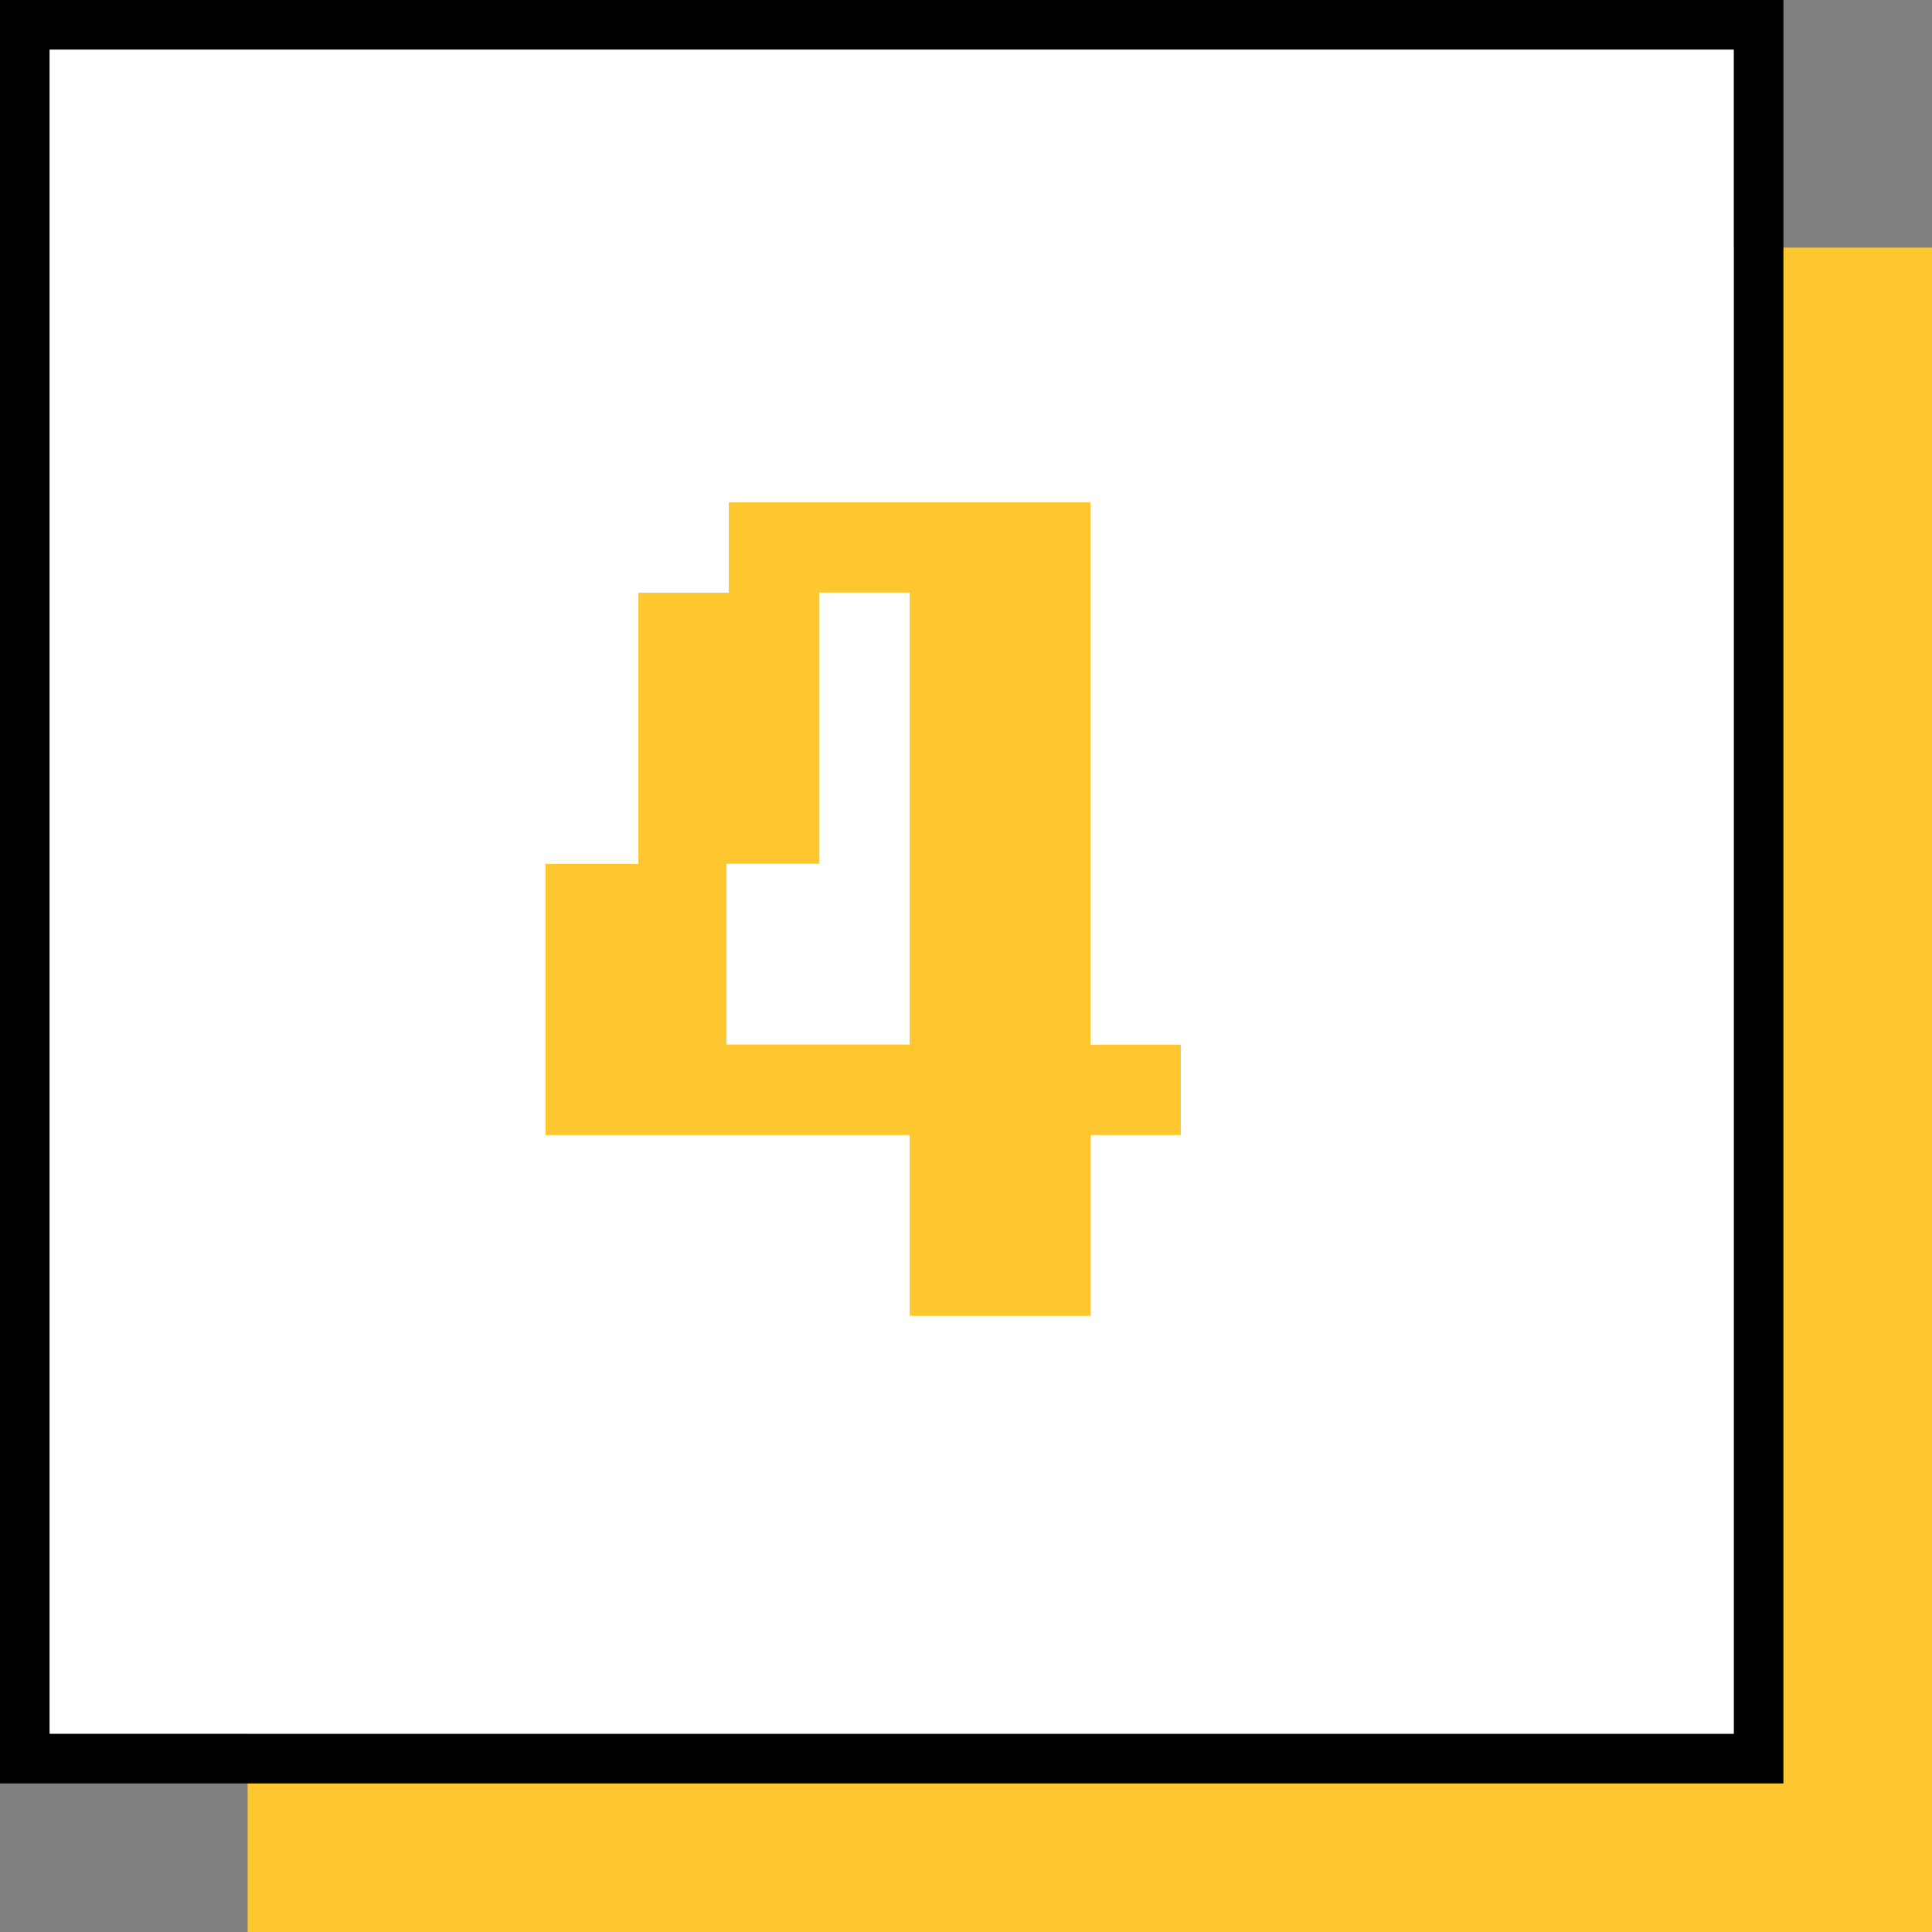
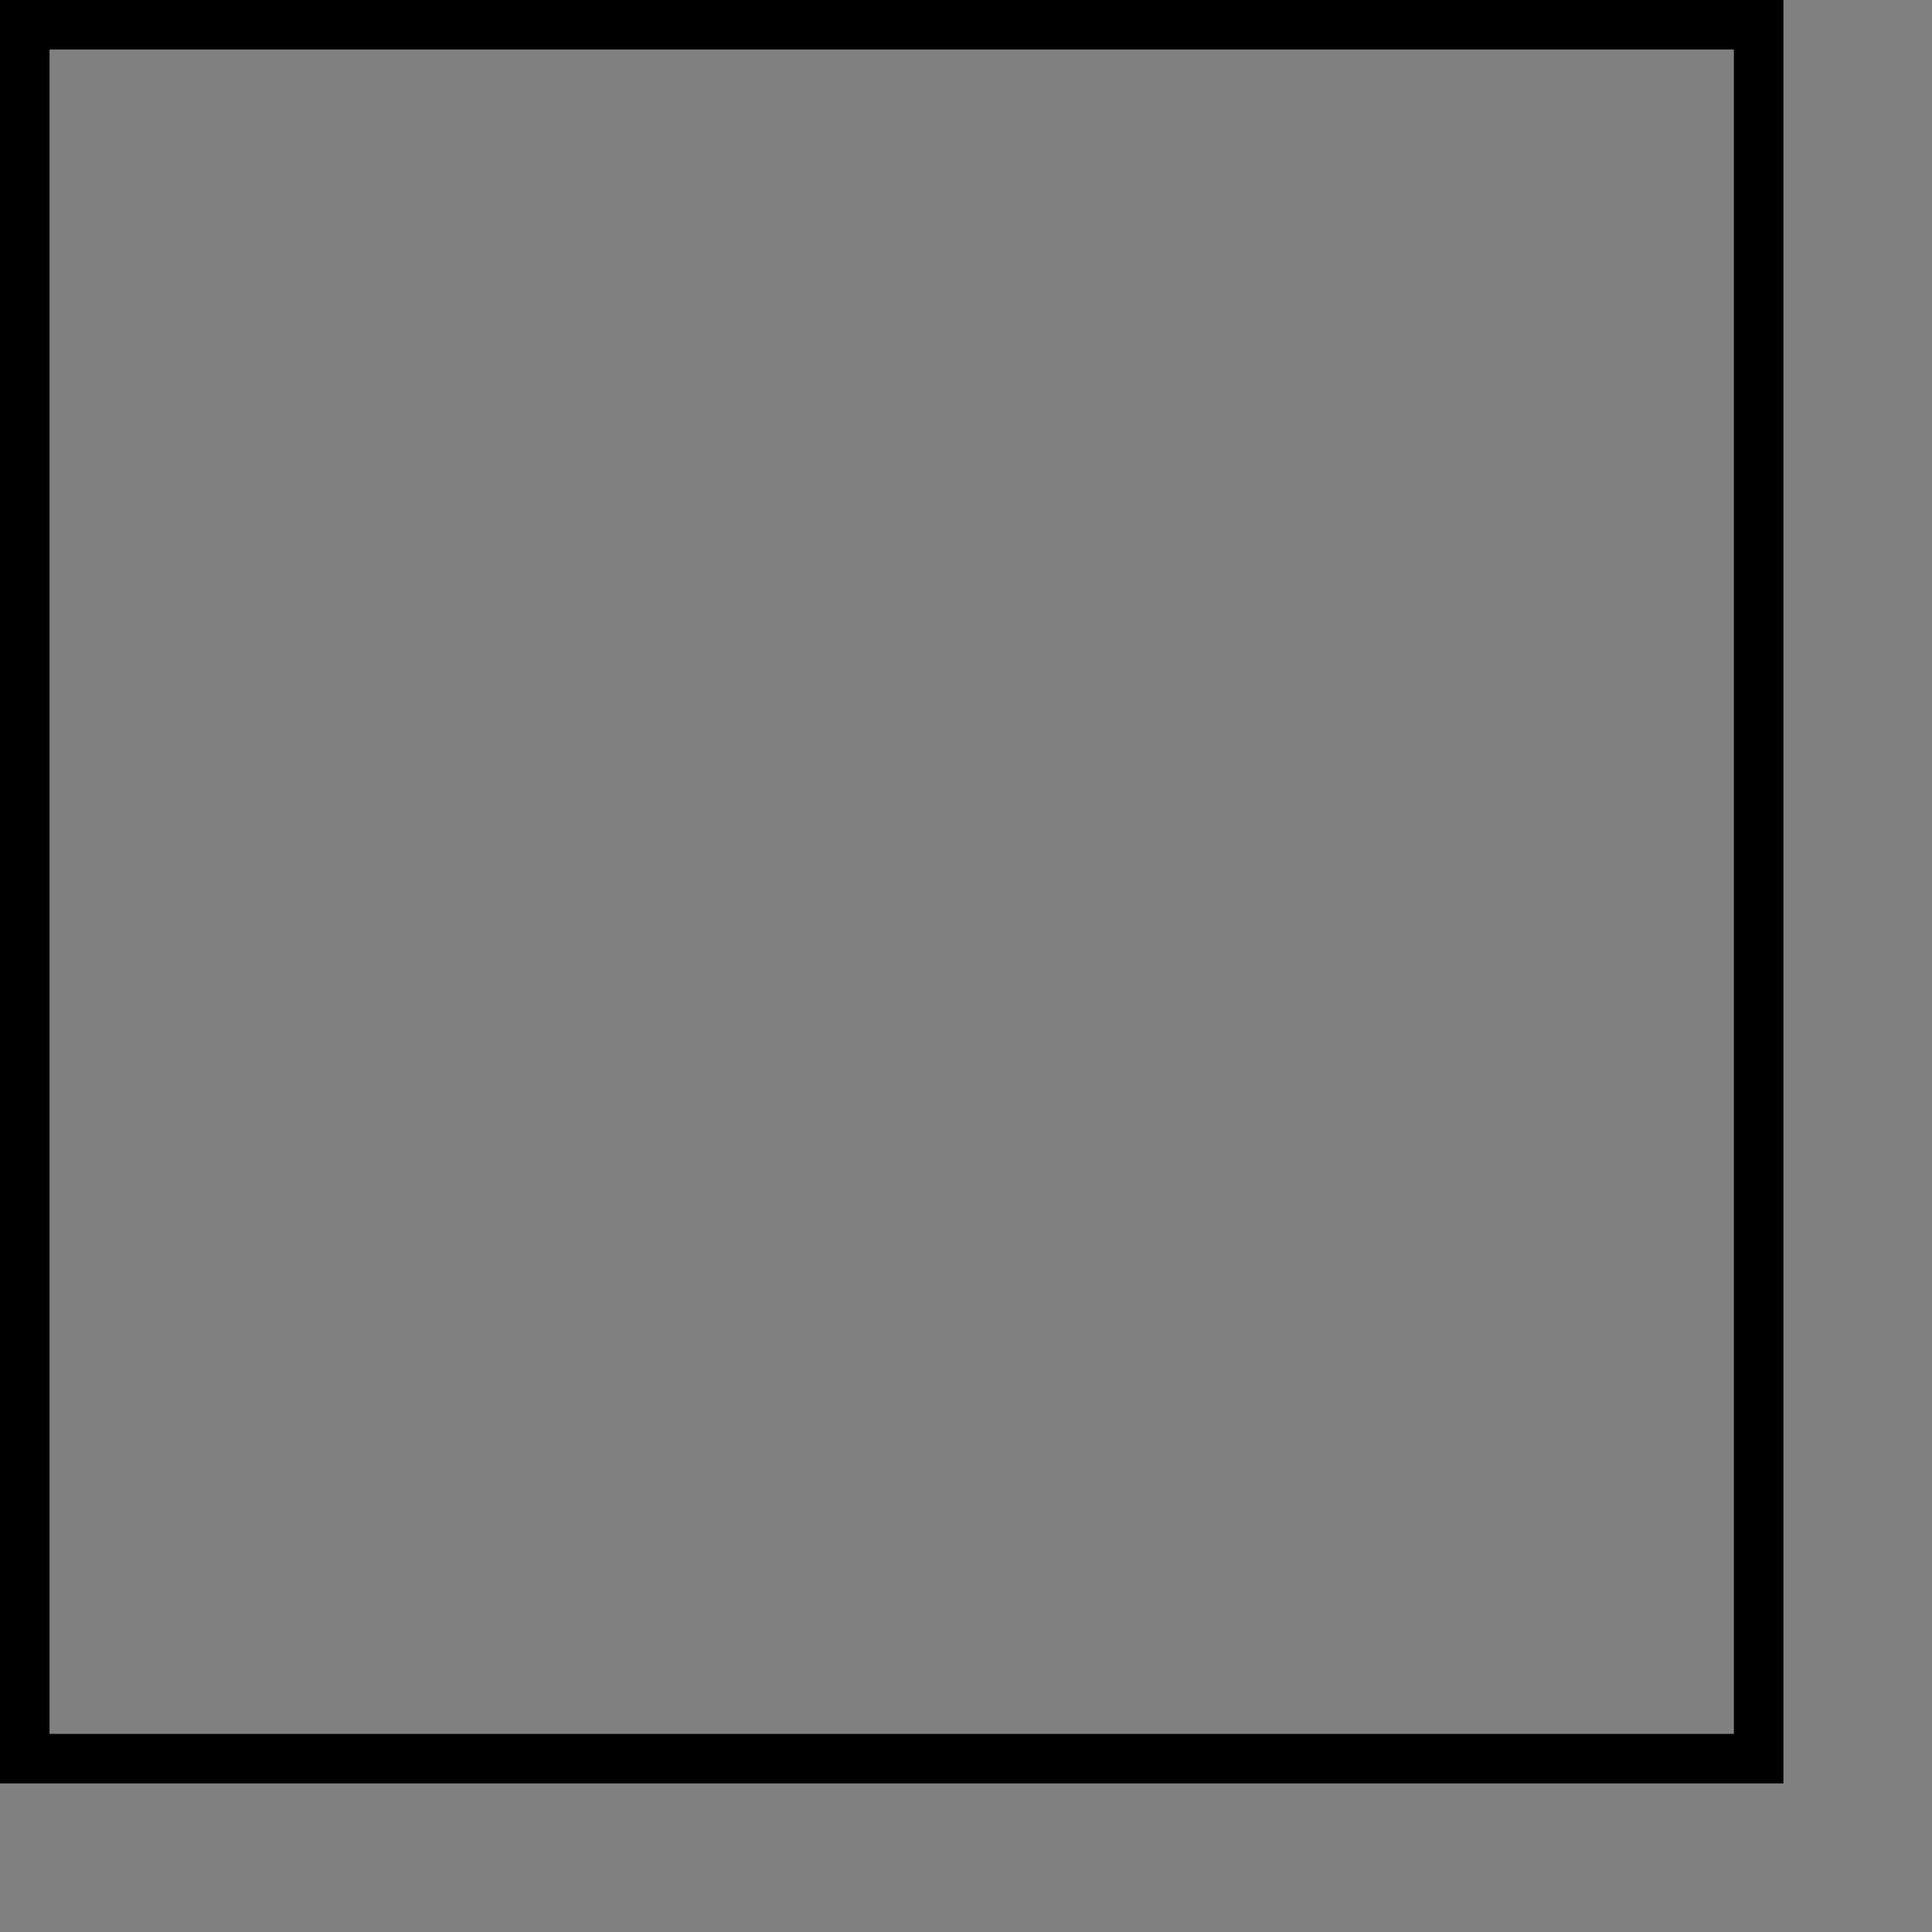
<svg xmlns="http://www.w3.org/2000/svg" id="Calque_2" viewBox="0 0 141.99 141.99">
  <rect x="0" y="0" width="141.99" height="141.99" fill="#808080" stroke="none" />
  <g id="Layer_2">
    <g id="Layer_1-2">
      <g>
        <g>
-           <path d="M18.2,18.2h123.79v123.79H18.2V18.2Z" style="fill:#ffc72f;" />
-           <path d="M3.64,3.64H127.43V127.43H3.64V3.64Z" style="fill:#fff;" />
          <path d="M0,131.07V0H131.07V131.07H0ZM3.64,3.64V127.43H127.43V3.64H3.64Z" style="fill-rule:evenodd;" />
        </g>
-         <path d="M86.79,83.42h-6.64v13.29h-13.29v-13.29h-26.77v-19.93h6.83v-19.93h6.64v-6.64h26.58v39.86h6.64v6.64h.01Zm-19.93-6.65V43.55h-6.64v19.93h-6.83v13.29h13.47Z" style="fill:#ffc72f;" />
      </g>
    </g>
  </g>
</svg>